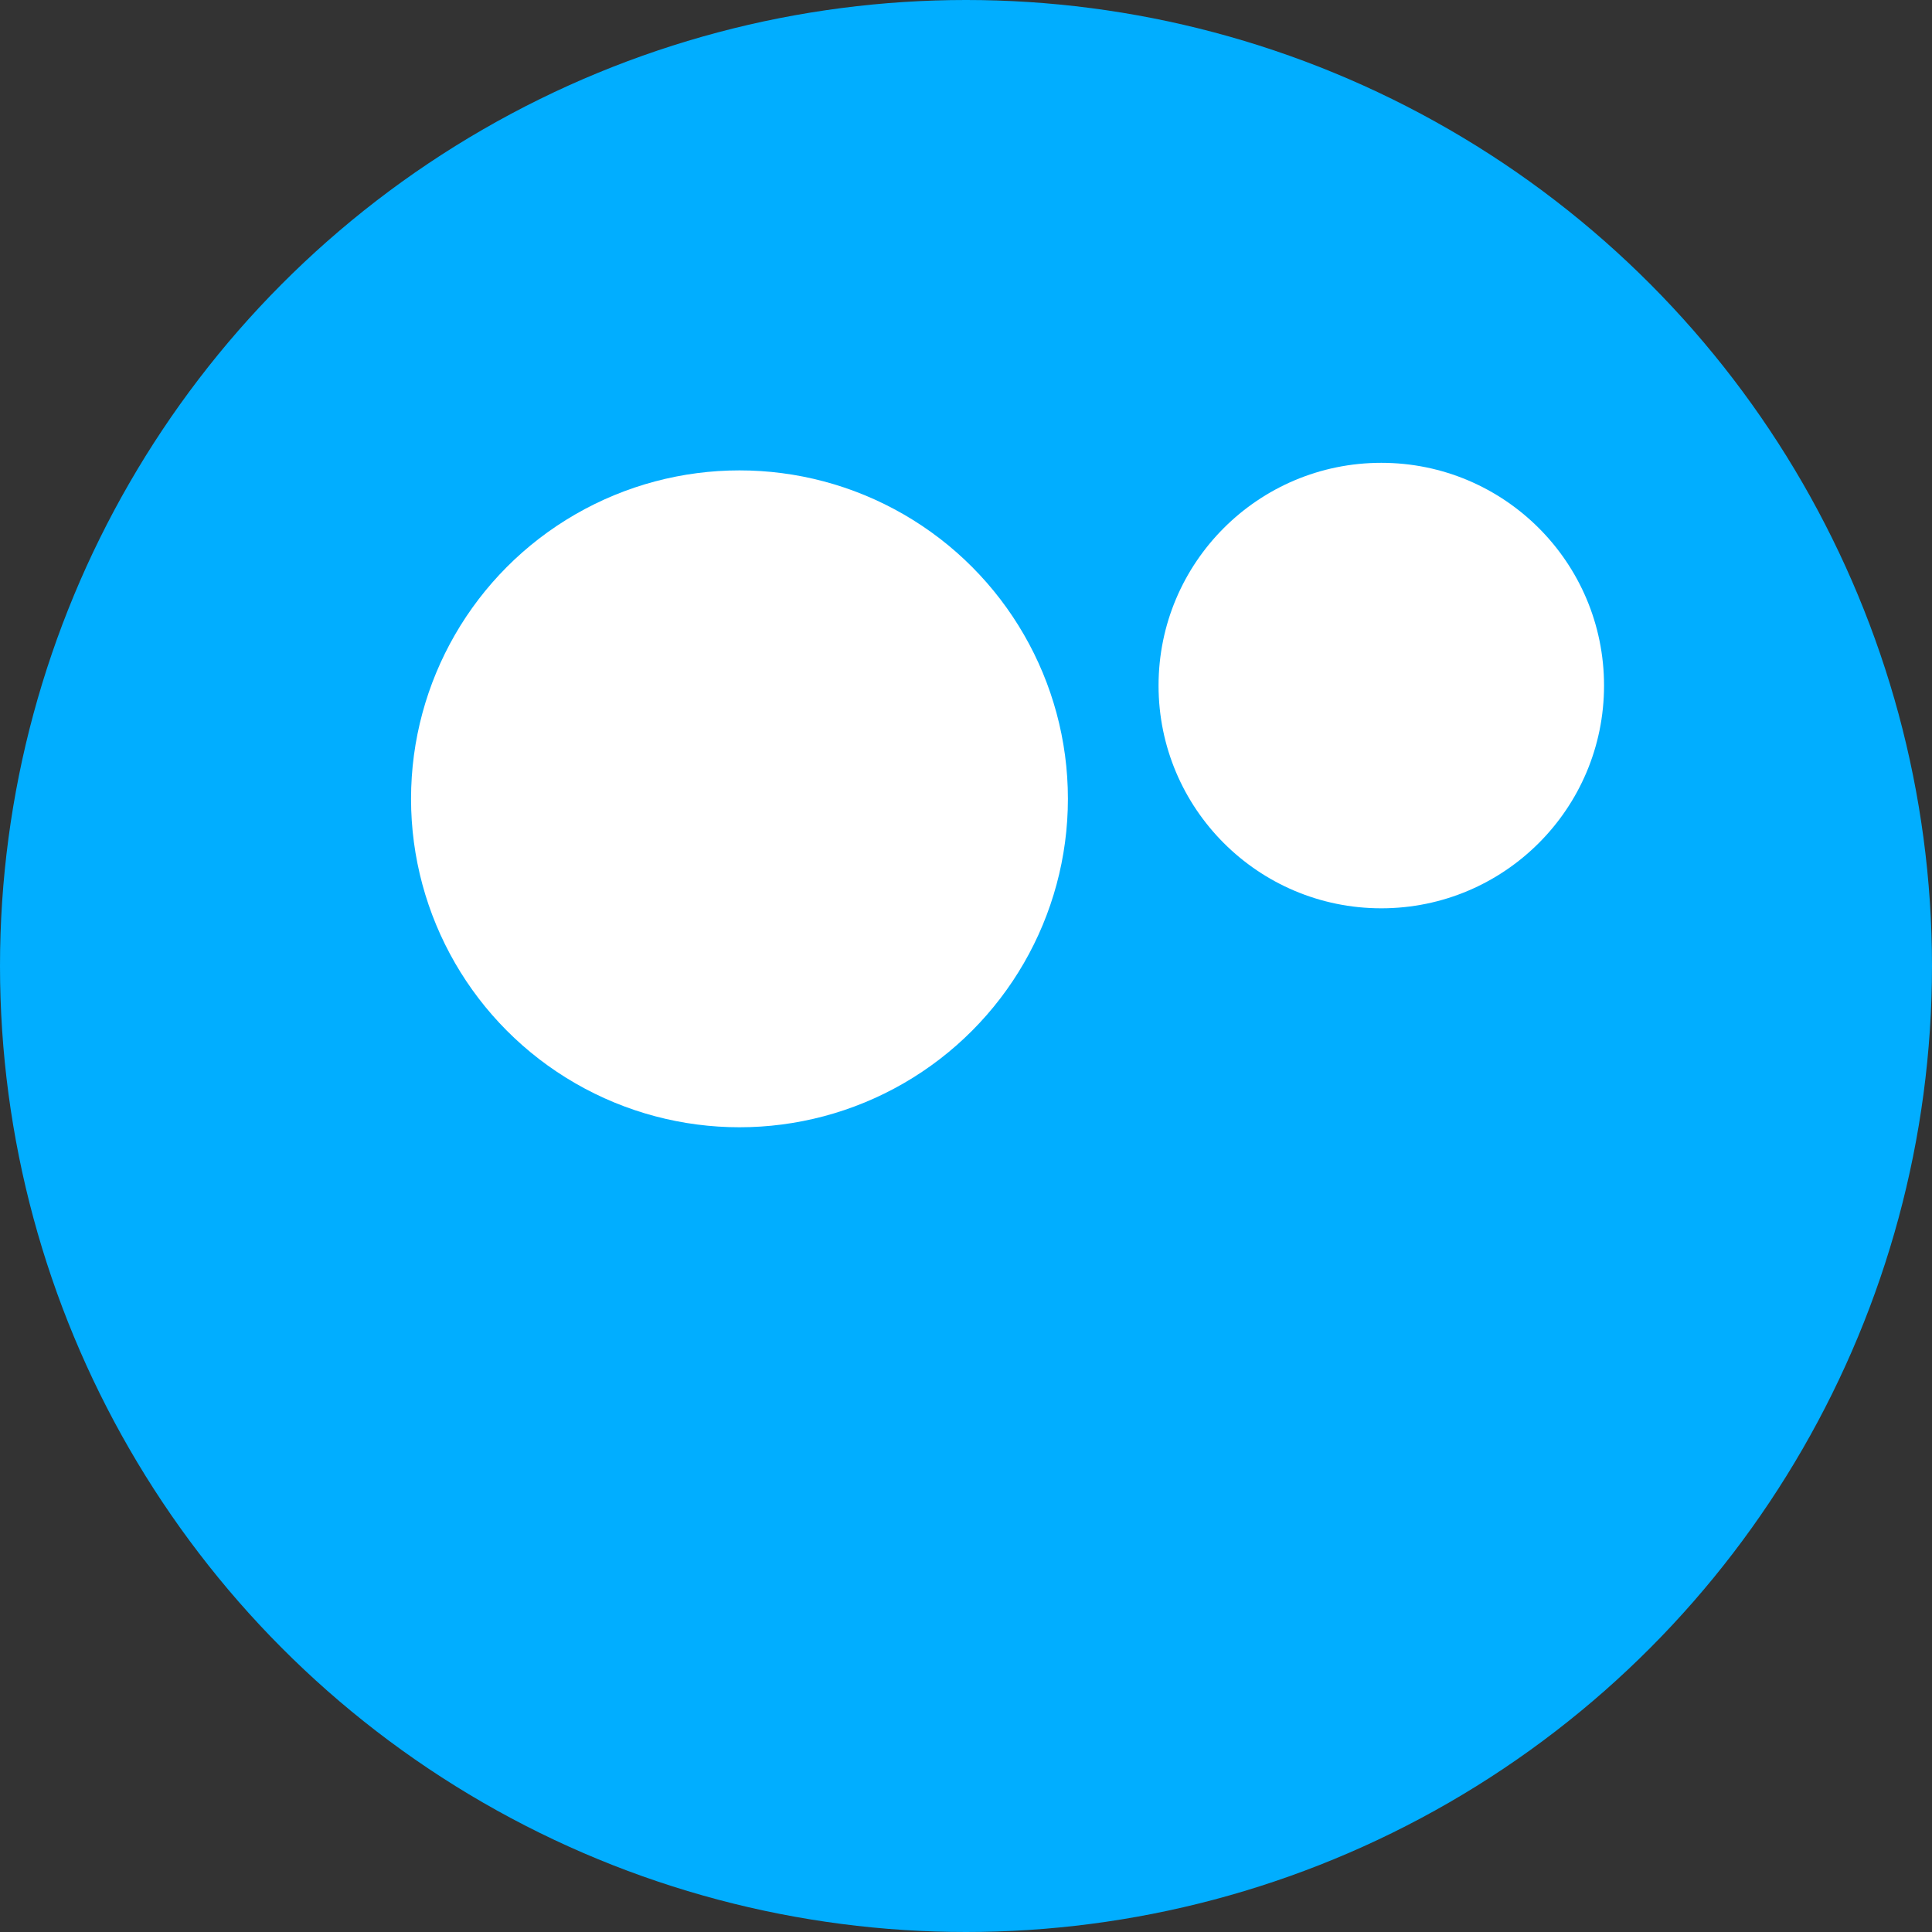
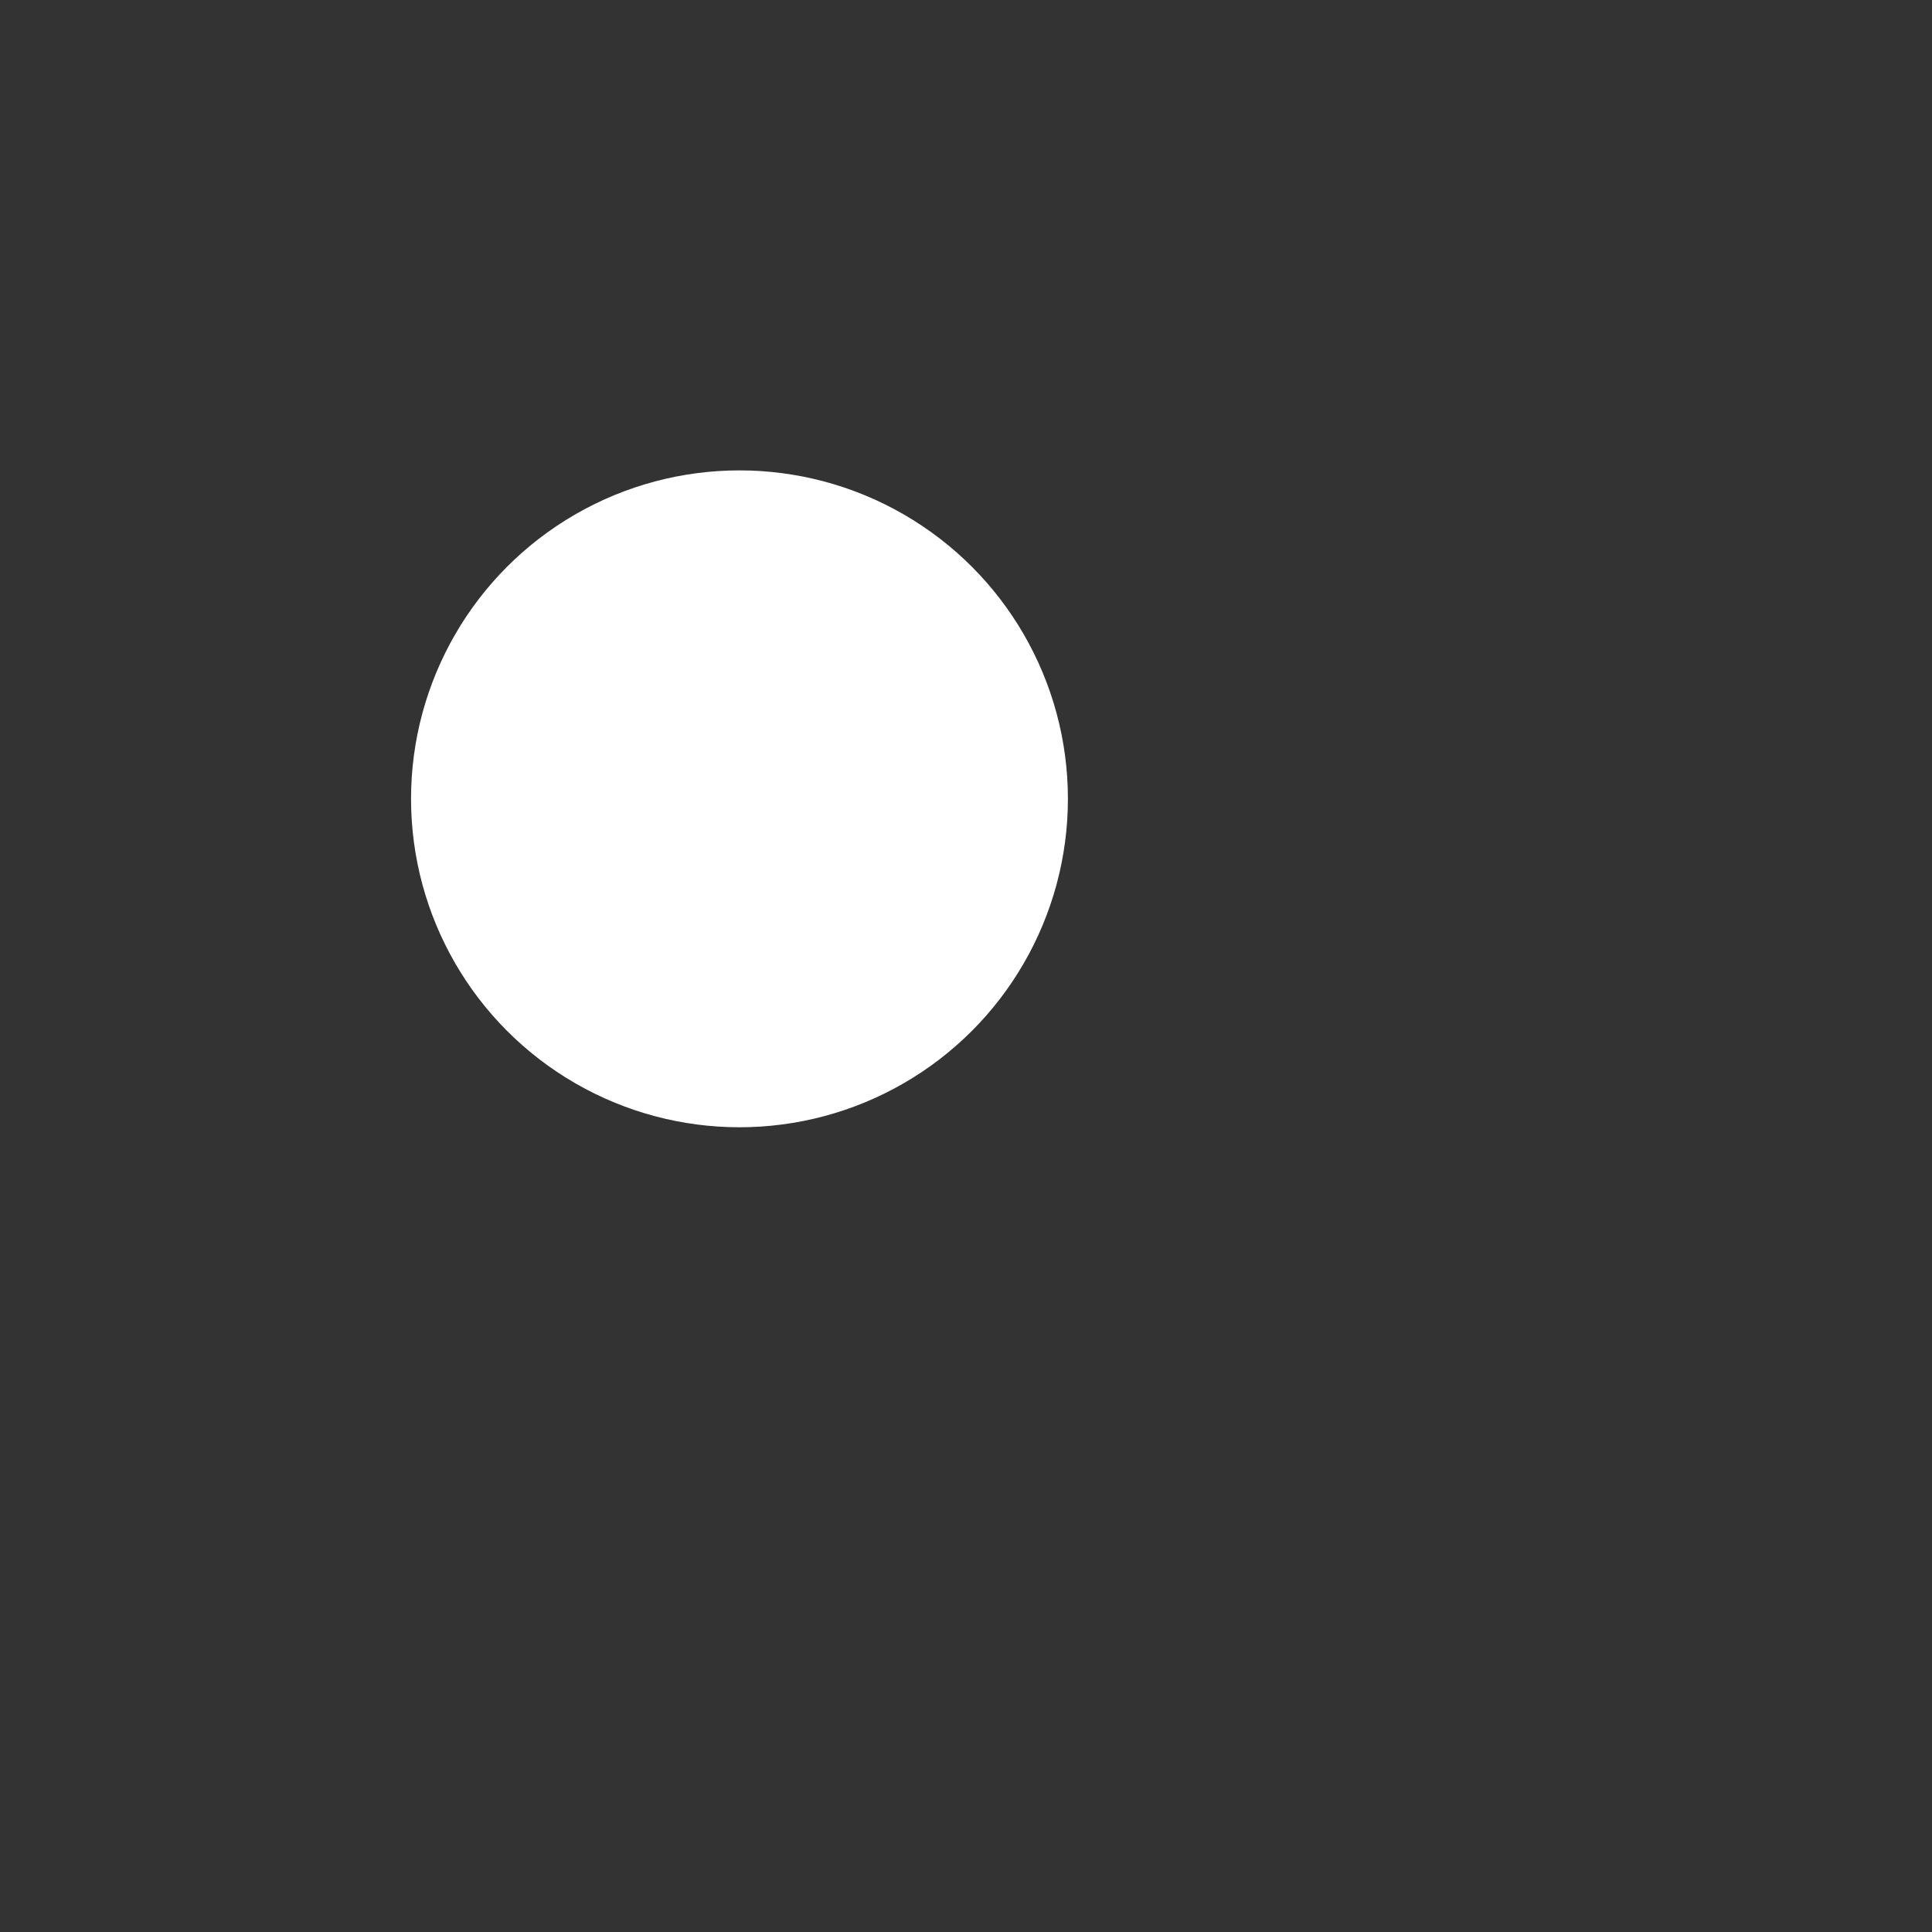
<svg xmlns="http://www.w3.org/2000/svg" width="245.12" height="245.12" viewBox="0 0 245.12 245.12">
  <rect x="0" y="0" width="245.12" height="245.12" fill="#333333" stroke="none" />
-   <circle cx="122.56" cy="122.56" r="122.56" fill="#01aeff" />
  <circle cx="93.82" cy="101.35" r="41.67" fill="#fff" />
-   <circle cx="175.25" cy="86.98" r="28.26" fill="#fff" />
</svg>